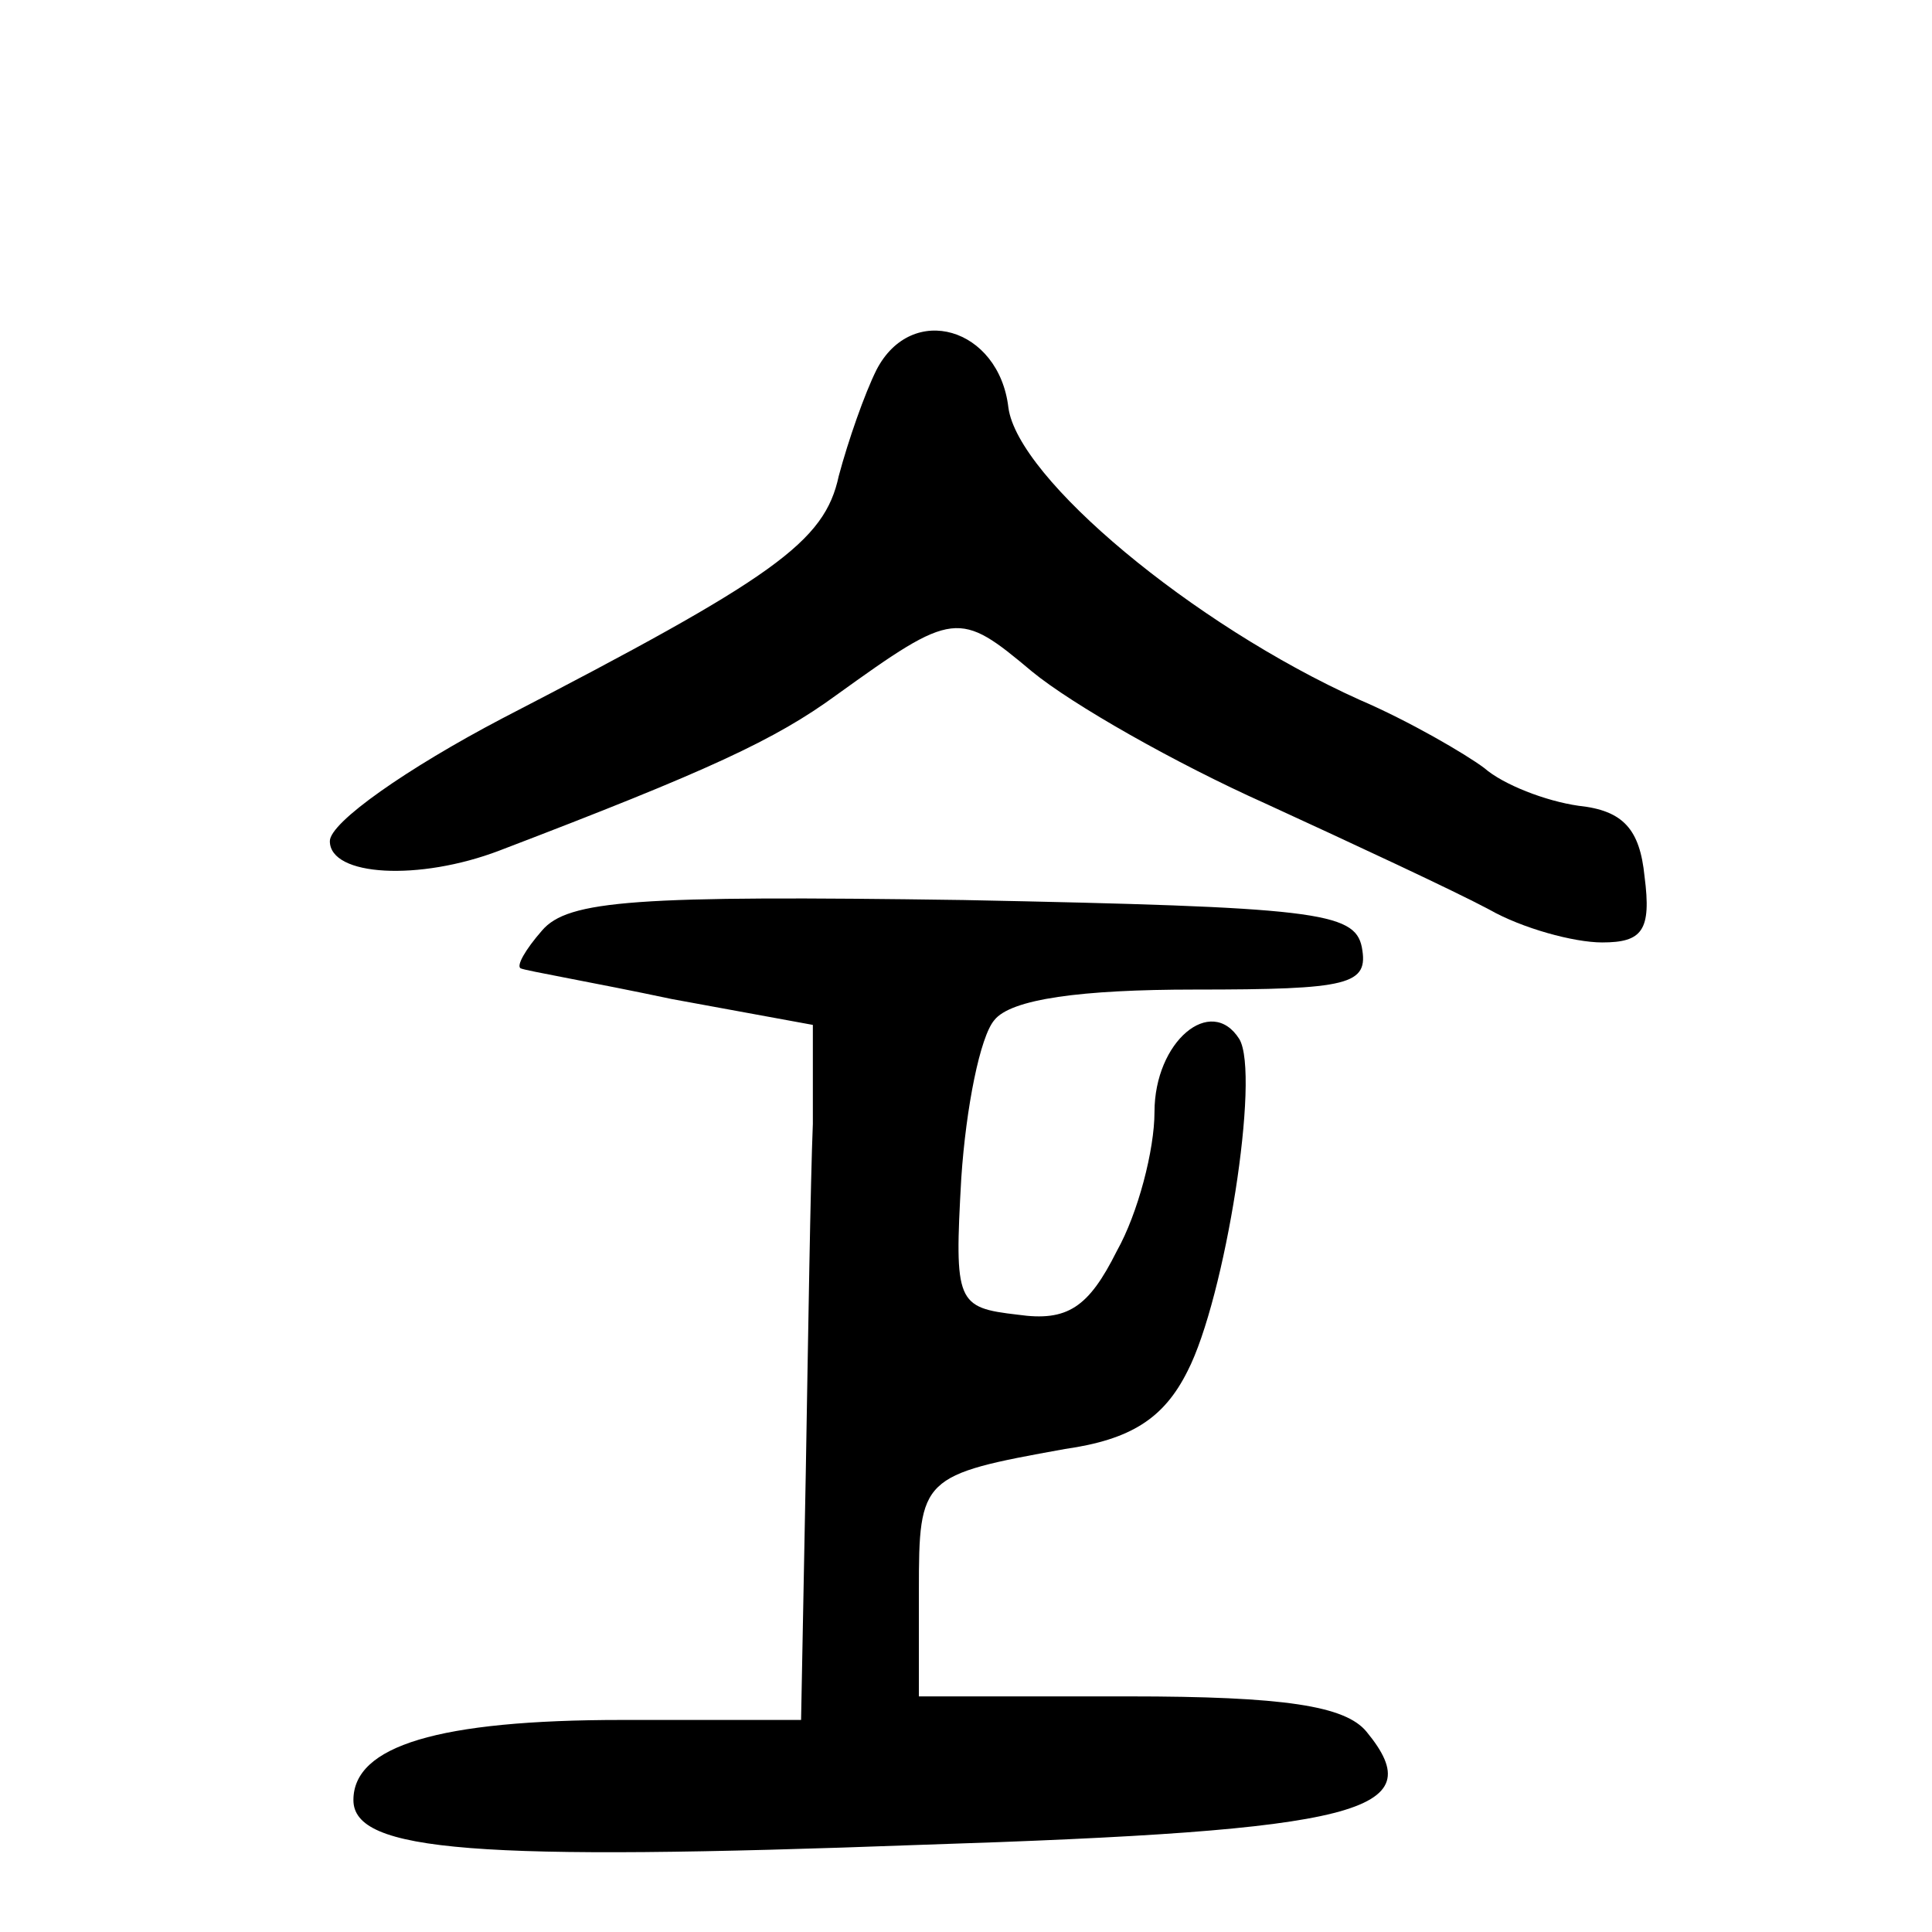
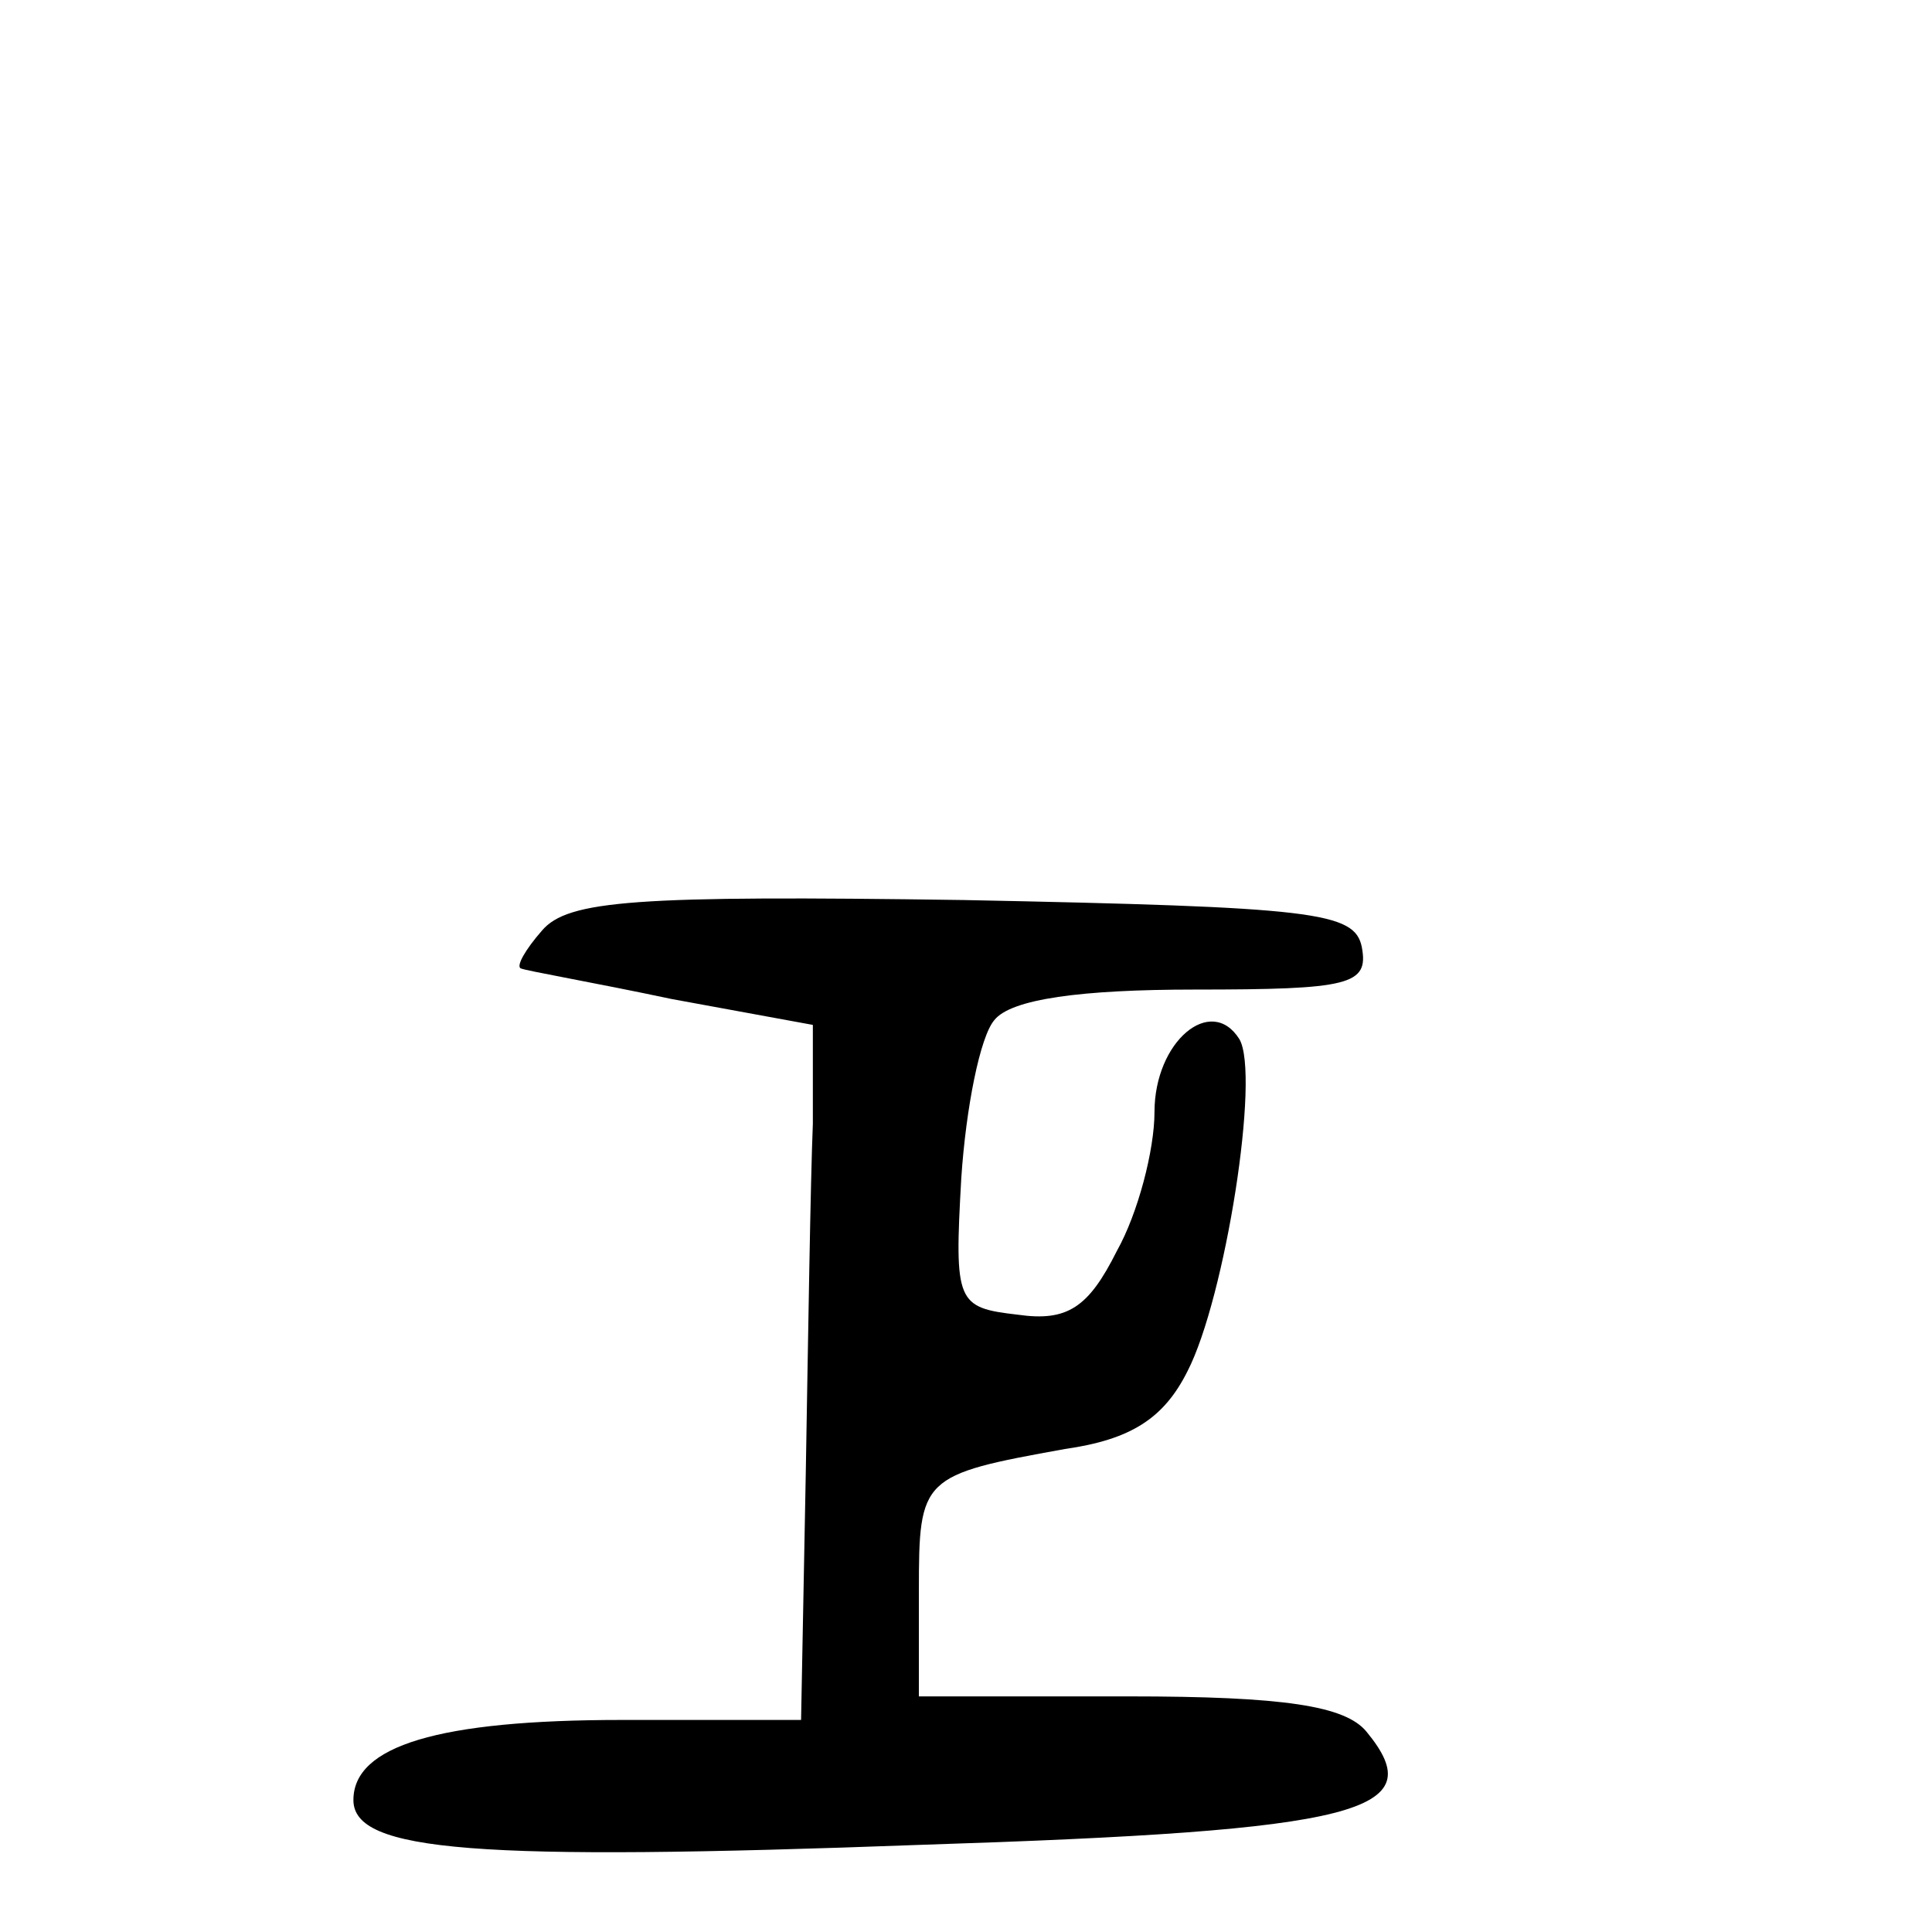
<svg xmlns="http://www.w3.org/2000/svg" version="1.0" width="82pt" height="82pt" viewBox="0 0 82 82" preserveAspectRatio="xMidYMid meet">
  <g transform="translate(0,82) scale(0.1,-0.1)" fill="#000000" stroke="none">
-     <path d="M372 663 c-5 -10 -12 -30 -16 -45 -6 -28 -27 -43 -143 -103 -40 -21 -73 -44 -73 -52 0 -15 38 -17 72 -4 89 34 117 47 143 66 50 36 52 36 83 10 17 -14 61 -39 99 -56 37 -17 80 -37 95 -45 14 -8 36 -14 48 -14 17 0 21 5 18 28 -2 20 -9 28 -28 30 -14 2 -32 9 -40 16 -8 6 -32 20 -53 29 -71 32 -145 94 -149 124 -4 34 -41 45 -56 16z" />
-     <path d="M230 425 c-7 -8 -11 -15 -9 -16 2 -1 31 -6 64 -13 l60 -11 0 -42 c-1 -24 -2 -90 -3 -148 l-2 -105 -76 0 c-78 0 -114 -11 -114 -34 0 -22 52 -26 241 -19 187 6 217 14 189 48 -9 11 -35 15 -101 15 l-89 0 0 45 c0 48 1 49 62 60 28 4 42 13 52 33 16 31 31 126 22 141 -12 19 -36 -1 -36 -31 0 -16 -7 -43 -16 -59 -12 -24 -21 -30 -42 -27 -26 3 -27 5 -24 58 2 30 8 60 14 67 7 9 37 13 85 13 66 0 74 2 71 18 -3 15 -20 17 -169 20 -139 2 -168 0 -179 -13z" />
+     <path d="M230 425 c-7 -8 -11 -15 -9 -16 2 -1 31 -6 64 -13 l60 -11 0 -42 c-1 -24 -2 -90 -3 -148 l-2 -105 -76 0 c-78 0 -114 -11 -114 -34 0 -22 52 -26 241 -19 187 6 217 14 189 48 -9 11 -35 15 -101 15 l-89 0 0 45 c0 48 1 49 62 60 28 4 42 13 52 33 16 31 31 126 22 141 -12 19 -36 -1 -36 -31 0 -16 -7 -43 -16 -59 -12 -24 -21 -30 -42 -27 -26 3 -27 5 -24 58 2 30 8 60 14 67 7 9 37 13 85 13 66 0 74 2 71 18 -3 15 -20 17 -169 20 -139 2 -168 0 -179 -13" />
  </g>
</svg>